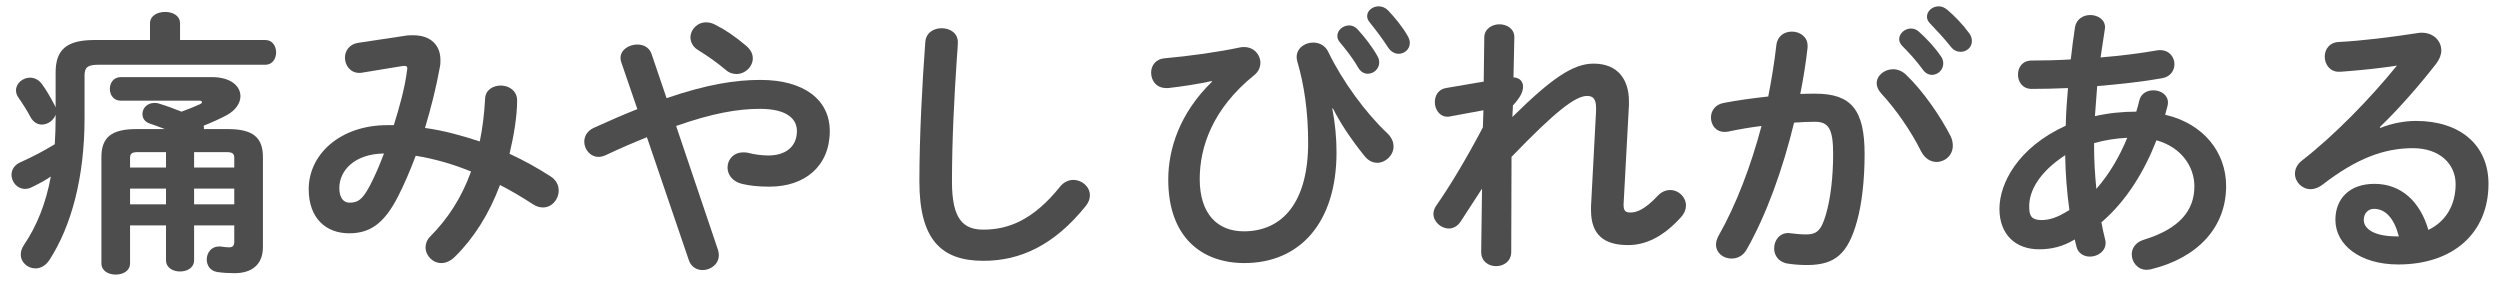
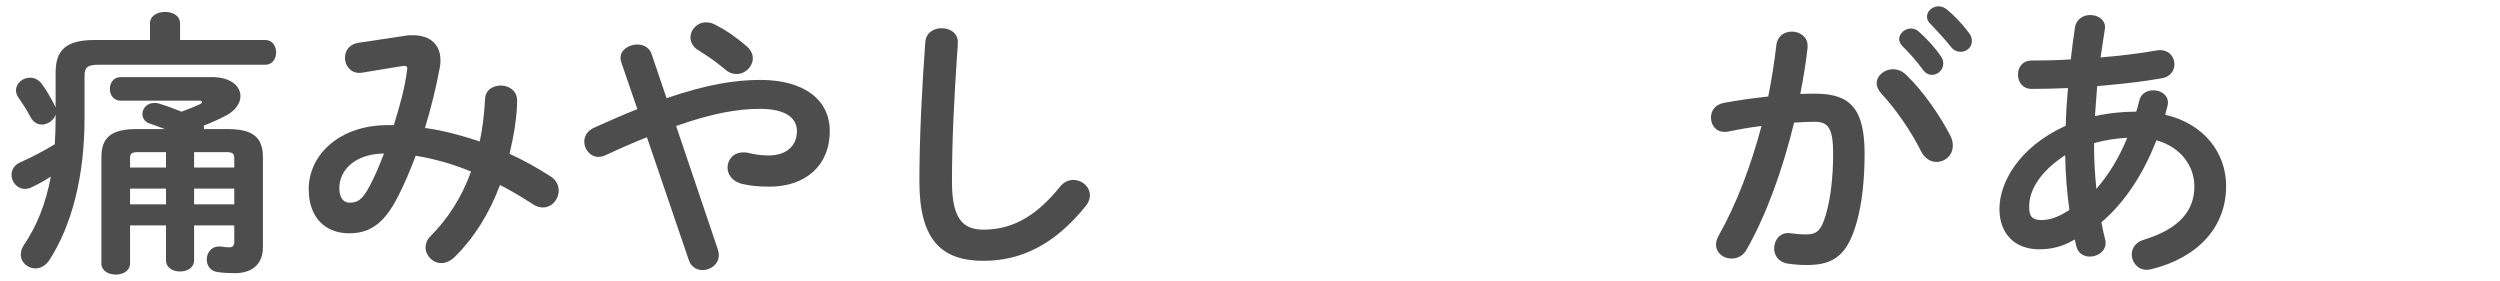
<svg xmlns="http://www.w3.org/2000/svg" id="_レイヤー_1" data-name="レイヤー 1" viewBox="0 0 178 20">
  <defs>
    <style>
      .cls-1 {
        fill: #4d4d4d;
      }
    </style>
  </defs>
  <path class="cls-1" d="M10.68,1.67c0-.56,.54-.82,1.08-.82s1.06,.26,1.06,.82v1.18h6.08c.5,0,.76,.44,.76,.88s-.26,.88-.76,.88H7c-.78,0-.98,.2-.98,.78v3.02c0,4.18-.92,7.66-2.5,10.1-.28,.42-.64,.6-1,.6-.54,0-1.04-.42-1.04-.98,0-.22,.06-.44,.22-.68,.92-1.36,1.56-2.94,1.92-4.88-.42,.28-.86,.52-1.32,.74-.18,.1-.36,.14-.52,.14-.56,0-.96-.5-.96-1,0-.34,.18-.7,.64-.9,.86-.38,1.68-.82,2.44-1.28,.04-.62,.06-1.26,.06-1.9v-.2c-.14,.4-.56,.7-.98,.7-.3,0-.6-.16-.8-.52-.24-.46-.56-.96-.88-1.42-.12-.18-.16-.34-.16-.5,0-.5,.48-.9,1-.9,.28,0,.58,.12,.82,.42,.36,.48,.64,1,.92,1.52,.02,.06,.06,.14,.08,.18v-2.48c0-1.6,.74-2.32,2.76-2.32h3.96V1.67Zm3.14,14.38v2.48c0,.54-.5,.8-1,.8s-1-.26-1-.8v-2.48h-2.56v2.7c0,.54-.5,.8-1.02,.8s-1.02-.26-1.02-.8v-7.56c0-1.4,.7-2,2.5-2h2.02c-.4-.16-.76-.28-1.04-.38-.4-.12-.56-.4-.56-.7,0-.38,.32-.78,.84-.78,.1,0,.2,0,.32,.04,.54,.16,1.08,.36,1.62,.58,.44-.16,.86-.32,1.34-.54,.08-.04,.12-.1,.12-.14,0-.06-.06-.1-.18-.1h-5.6c-.52,0-.78-.42-.78-.84s.26-.84,.78-.84h6.48c1.38,0,2.04,.66,2.04,1.36,0,.48-.34,1-.96,1.34-.48,.26-1.06,.52-1.66,.76,.02,.06,.02,.14,.02,.2v.04h1.7c1.8,0,2.5,.6,2.5,2v6.4c0,1.24-.78,1.86-2.02,1.86-.32,0-.82-.02-1.22-.08-.52-.08-.76-.48-.76-.9,0-.46,.32-.92,.86-.92h.12c.3,.04,.44,.06,.62,.06,.24,0,.36-.12,.36-.38v-1.18h-2.86Zm-2-4.12v-1.1h-1.98c-.46,0-.58,.1-.58,.44v.66h2.56Zm0,2.62v-1.12h-2.56v1.12h2.56Zm2-2.62h2.86v-.66c0-.34-.12-.44-.58-.44h-2.28v1.1Zm0,1.5v1.12h2.86v-1.12h-2.86Z" />
  <path class="cls-1" d="M28.82,2.55c.2-.04,.4-.04,.6-.04,1.24,0,1.94,.7,1.94,1.76,0,.16,0,.32-.04,.5-.26,1.46-.64,2.94-1.06,4.34,1.32,.18,2.62,.54,3.9,.96,.2-.94,.32-1.96,.38-3.04,.02-.62,.56-.94,1.12-.94s1.16,.36,1.16,1.06c0,1.14-.24,2.54-.54,3.8,1,.46,1.98,1,2.94,1.62,.4,.26,.56,.64,.56,1,0,.62-.48,1.2-1.12,1.2-.22,0-.46-.06-.7-.22-.8-.52-1.58-.98-2.36-1.38-.76,2.04-1.86,3.78-3.2,5.1-.32,.32-.66,.46-.98,.46-.62,0-1.12-.54-1.12-1.12,0-.26,.1-.54,.34-.78,1.24-1.24,2.24-2.78,2.9-4.62-1.28-.52-2.58-.9-3.94-1.12-.4,1.06-.82,2.04-1.24,2.86-1.02,2.02-2.06,2.66-3.5,2.66-1.66,0-2.88-1.08-2.88-3.14,0-2.5,2.26-4.56,5.6-4.56h.46c.4-1.28,.78-2.62,.94-3.88,0-.06,.02-.12,.02-.16,0-.18-.12-.2-.4-.16l-2.8,.46c-.08,.02-.16,.02-.22,.02-.64,0-1.02-.54-1.02-1.08,0-.48,.3-.96,.94-1.06l3.32-.5Zm-2.5,10.7c.36-.68,.7-1.48,1.02-2.32-2.08,.02-3.18,1.2-3.18,2.46,0,.72,.32,1.04,.72,1.04,.58,0,.9-.18,1.44-1.18Z" />
  <path class="cls-1" d="M46.06,9.77c-.9,.36-1.88,.78-2.94,1.28-.18,.08-.34,.12-.5,.12-.6,0-1.02-.54-1.02-1.08,0-.38,.2-.76,.66-.98,1.14-.52,2.16-.96,3.12-1.34l-1.14-3.32c-.04-.12-.06-.22-.06-.32,0-.6,.62-.96,1.2-.96,.42,0,.84,.2,1,.64l1.08,3.18c2.86-.98,4.88-1.3,6.68-1.3,3.14,0,4.94,1.44,4.94,3.64,0,2.5-1.78,3.96-4.28,3.96-.8,0-1.4-.06-1.98-.2-.7-.18-1.02-.68-1.02-1.16,0-.56,.42-1.08,1.12-1.08,.12,0,.24,0,.38,.04,.4,.1,.9,.18,1.4,.18,1.28,0,2.04-.66,2.04-1.74,0-.9-.76-1.58-2.64-1.58-1.58,0-3.4,.32-5.96,1.22l2.98,8.82c.04,.14,.06,.26,.06,.38,0,.64-.58,1.06-1.16,1.06-.4,0-.82-.22-.98-.72l-2.98-8.74Zm7.54-5.62c0,.6-.54,1.12-1.16,1.12-.26,0-.54-.08-.8-.32-.62-.52-1.22-.94-1.96-1.4-.36-.22-.52-.58-.52-.88,0-.56,.48-1.08,1.12-1.08,.22,0,.46,.06,.7,.2,.74,.38,1.32,.78,2.16,1.48,.32,.28,.46,.58,.46,.88Z" />
  <path class="cls-1" d="M65.88,3.01c.04-.68,.6-1,1.16-1,.6,0,1.16,.34,1.16,1,0,.22-.04,.74-.06,.96-.2,2.96-.36,6.02-.36,8.98,0,2.68,.82,3.4,2.24,3.4,1.86,0,3.6-.76,5.44-3.04,.28-.36,.64-.5,.96-.5,.62,0,1.18,.48,1.18,1.1,0,.24-.08,.48-.28,.74-2.28,2.84-4.7,3.92-7.3,3.92-2.98,0-4.56-1.48-4.56-5.64,0-3.18,.2-6.98,.42-9.92Z" />
-   <path class="cls-1" d="M86.28,5.77c-.9,.2-2.04,.38-3.1,.5h-.14c-.72,0-1.08-.54-1.08-1.1,0-.48,.3-.96,.96-1.02,1.78-.16,3.8-.44,5.4-.78,.1-.02,.18-.02,.26-.02,.7,0,1.16,.54,1.16,1.12,0,.32-.14,.64-.44,.88-3,2.42-3.88,5.16-3.88,7.4,0,2.5,1.28,3.72,3.14,3.72,2.76,0,4.58-2.08,4.58-6.3,0-2.2-.28-4.14-.78-5.82-.02-.1-.04-.2-.04-.28,0-.64,.58-1.04,1.18-1.04,.42,0,.86,.2,1.08,.68,.98,2.04,2.66,4.34,4.18,5.76,.32,.3,.46,.64,.46,.96,0,.62-.56,1.16-1.16,1.16-.32,0-.64-.14-.92-.5-1.02-1.26-1.76-2.42-2.24-3.38l-.04,.02c.2,1.04,.3,2.08,.3,3.12,0,5.04-2.64,7.88-6.56,7.88-3.02,0-5.42-1.82-5.42-5.94,0-2.2,.82-4.74,3.12-6.98l-.02-.04Zm8.94-3.22c0-.4,.4-.74,.84-.74,.2,0,.42,.08,.6,.28,.5,.54,1.04,1.24,1.4,1.88,.1,.16,.14,.32,.14,.48,0,.46-.4,.8-.82,.8-.26,0-.5-.14-.68-.44-.4-.7-.9-1.32-1.32-1.82-.12-.14-.16-.3-.16-.44Zm2.12-1.4c0-.4,.4-.7,.82-.7,.22,0,.46,.08,.66,.28,.48,.5,1.02,1.16,1.38,1.78,.12,.2,.18,.38,.18,.54,0,.46-.38,.78-.8,.78-.26,0-.54-.14-.74-.44-.4-.62-.9-1.28-1.32-1.8-.12-.14-.18-.3-.18-.44Z" />
-   <path class="cls-1" d="M107.68,8.33c2.78-2.74,4.32-3.8,5.78-3.8,1.74,0,2.52,1.14,2.52,2.68v.28l-.38,7.04v.08c0,.42,.16,.52,.5,.52,.42,0,1-.2,1.92-1.18,.28-.3,.6-.42,.9-.42,.6,0,1.12,.5,1.12,1.1,0,.26-.1,.56-.36,.84-1.28,1.42-2.54,1.98-3.76,1.98-1.7,0-2.64-.72-2.64-2.48v-.28l.36-6.8v-.2c0-.6-.18-.86-.64-.86-.84,0-2.3,1.14-5.38,4.34l-.02,6.76c0,.68-.54,1.02-1.08,1.02s-1.06-.34-1.06-1.02l.06-4.5-1.52,2.34c-.22,.34-.54,.5-.84,.5-.56,0-1.1-.48-1.1-1.04,0-.18,.06-.38,.18-.56,.98-1.4,2.16-3.36,3.34-5.6l.04-1.22-2.38,.44c-.06,.02-.12,.02-.18,.02-.58,0-.9-.54-.9-1.04,0-.46,.24-.9,.78-1l2.7-.46,.04-3.14c0-.62,.56-.94,1.08-.94s1.08,.32,1.06,.94l-.06,2.84c.5,.02,.68,.36,.68,.64,0,.36-.14,.72-.72,1.36l-.04,.82Z" />
  <path class="cls-1" d="M124.36,17.77c-.26,.46-.68,.64-1.08,.64-.58,0-1.1-.4-1.1-1,0-.18,.06-.4,.18-.62,1.26-2.22,2.3-4.96,3.06-7.82-.82,.1-1.62,.24-2.38,.4-.08,.02-.18,.02-.26,.02-.62,0-.96-.5-.96-1.02,0-.46,.28-.92,.9-1.04,1.02-.2,2.12-.34,3.18-.46,.24-1.22,.44-2.46,.58-3.68,.08-.64,.58-.94,1.1-.94,.56,0,1.12,.36,1.12,1v.14c-.12,1.08-.3,2.2-.52,3.3,.4-.02,.76-.02,1.08-.02,2.56,0,3.5,1.16,3.5,4.3,0,1.88-.2,3.56-.54,4.78-.64,2.3-1.54,3.12-3.56,3.12-.48,0-.98-.04-1.36-.1-.68-.1-.98-.6-.98-1.08,0-.56,.36-1.1,1.02-1.1,.04,0,.1,.02,.16,.02,.38,.04,.68,.08,1.1,.08,.7,0,1.06-.22,1.4-1.4,.34-1.14,.52-2.7,.52-4.34,0-1.8-.34-2.28-1.3-2.28-.44,0-.94,.02-1.48,.06-.8,3.3-1.96,6.54-3.38,9.04Zm14.52-8.08c.12,.24,.16,.48,.16,.68,0,.7-.56,1.16-1.16,1.16-.4,0-.82-.22-1.1-.76-.72-1.44-1.78-2.98-2.84-4.12-.22-.24-.32-.5-.32-.72,0-.56,.56-1,1.16-1,.32,0,.64,.12,.92,.38,1.26,1.2,2.5,3.04,3.18,4.38Zm-3.66-6.9c0-.4,.4-.76,.84-.76,.18,0,.38,.06,.56,.22,.54,.48,1.14,1.12,1.56,1.74,.14,.18,.18,.36,.18,.54,0,.44-.38,.8-.8,.8-.24,0-.48-.12-.66-.38-.48-.66-1.02-1.24-1.48-1.7-.14-.16-.2-.32-.2-.46Zm1.98-1.6c0-.4,.38-.74,.84-.74,.2,0,.4,.08,.6,.24,.52,.44,1.12,1.06,1.54,1.64,.16,.2,.22,.4,.22,.6,0,.44-.38,.76-.8,.76-.24,0-.5-.1-.7-.36-.46-.58-1.02-1.18-1.48-1.66-.16-.16-.22-.32-.22-.48Z" />
  <path class="cls-1" d="M147.08,8.95c.02-.9,.08-1.8,.16-2.68-.92,.04-1.8,.06-2.58,.06-.66,0-.98-.5-.98-1.02s.32-1,.98-1c.84,0,1.8-.02,2.78-.08,.08-.74,.18-1.5,.3-2.3,.1-.58,.6-.86,1.08-.86,.54,0,1.06,.32,1.06,.88,0,.06-.02,.1-.02,.16-.1,.68-.2,1.34-.3,1.98,1.46-.12,2.88-.3,4-.5,.08-.02,.16-.02,.24-.02,.66,0,1.02,.5,1.02,1,0,.44-.28,.9-.88,1-1.32,.24-2.96,.42-4.62,.56-.04,.7-.12,1.42-.16,2.14,.96-.22,1.96-.32,2.94-.32,.08-.26,.16-.52,.22-.8,.12-.5,.56-.72,1-.72,.52,0,1.04,.32,1.04,.88,0,.08-.02,.16-.04,.26-.06,.2-.1,.4-.16,.6,2.76,.64,4.34,2.7,4.34,5.08,0,2.92-2,5.1-5.34,5.92-.1,.02-.22,.04-.32,.04-.64,0-1.06-.54-1.06-1.1,0-.42,.26-.86,.86-1.04,2.54-.78,3.6-2.08,3.6-3.8,0-1.38-.9-2.78-2.7-3.28-.86,2.2-2.12,4.3-3.92,5.84,.08,.42,.16,.82,.26,1.2,.02,.08,.04,.18,.04,.26,0,.62-.58,.98-1.12,.98-.42,0-.84-.22-.96-.72l-.12-.5c-.86,.52-1.68,.7-2.54,.7-1.7,0-2.82-1.08-2.82-2.88s1.3-4.36,4.72-5.92Zm-1.76,6.72c.6,0,1.18-.18,2.02-.72-.18-1.3-.28-2.6-.3-3.9-1.84,1.2-2.58,2.54-2.56,3.68,0,.64,.16,.92,.84,.94Zm6.14-5.86c-.8,.04-1.58,.16-2.36,.38v.34c0,.9,.06,1.9,.16,2.92,.94-1.08,1.66-2.32,2.2-3.64Z" />
-   <path class="cls-1" d="M169.48,9.11c.84-.34,1.74-.5,2.54-.5,3.12,0,5.16,1.7,5.16,4.48,0,3.5-2.52,5.74-6.42,5.74-2.74,0-4.48-1.4-4.48-3.18,0-1.5,1-2.56,2.78-2.56,1.92,0,3.26,1.28,3.84,3.28,1.24-.6,1.94-1.76,1.94-3.26,0-1.42-1.12-2.56-3.04-2.56-2.02,0-3.98,.7-6.44,2.6-.28,.22-.58,.32-.84,.32-.62,0-1.12-.52-1.12-1.1,0-.32,.14-.66,.5-.94,2.32-1.8,4.9-4.46,6.76-6.76-.98,.16-2.28,.3-3.28,.38-.08,0-.6,.06-.86,.06-.64,0-1-.54-1-1.08,0-.5,.32-1,.98-1.04,1.62-.08,3.74-.34,5.66-.64,.1-.02,.18-.02,.28-.02,.82,0,1.38,.58,1.38,1.26,0,.3-.12,.62-.36,.94-1.18,1.52-2.7,3.26-4.02,4.52l.04,.06Zm1.32,7.72c-.34-1.28-.94-1.96-1.78-1.96-.42,0-.72,.34-.72,.78,0,.66,.76,1.18,2.34,1.18h.16Z" />
</svg>